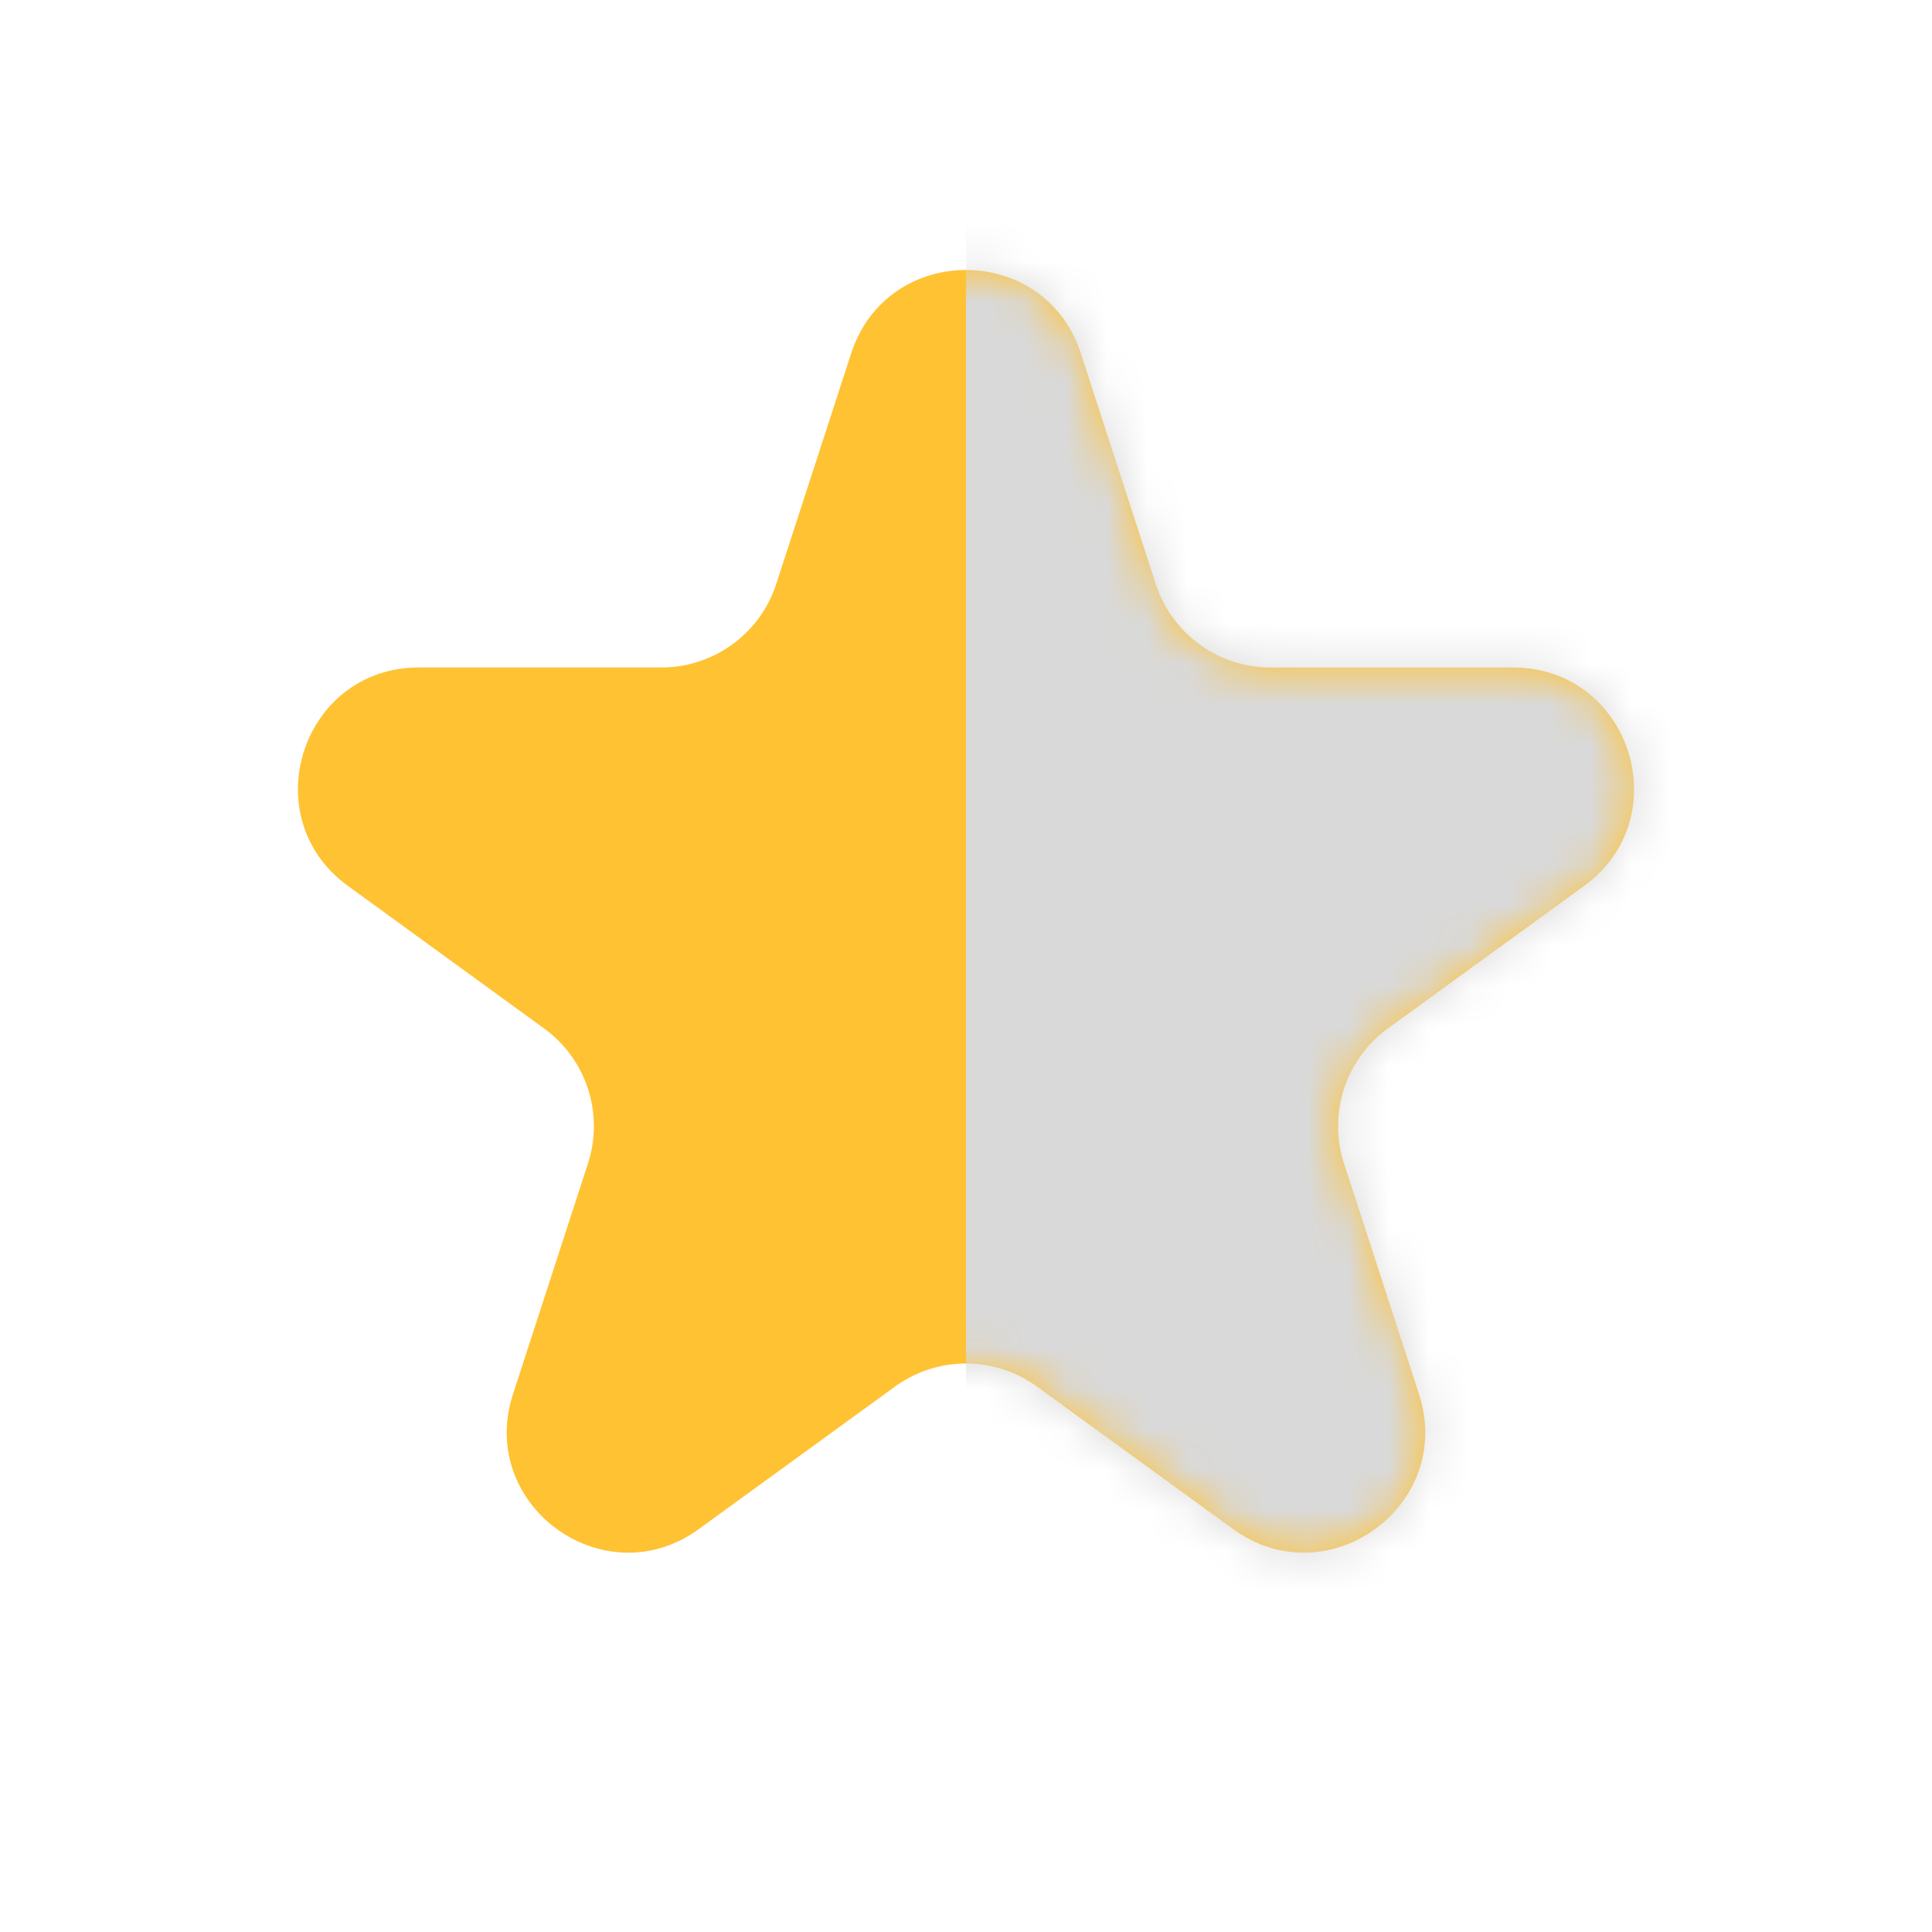
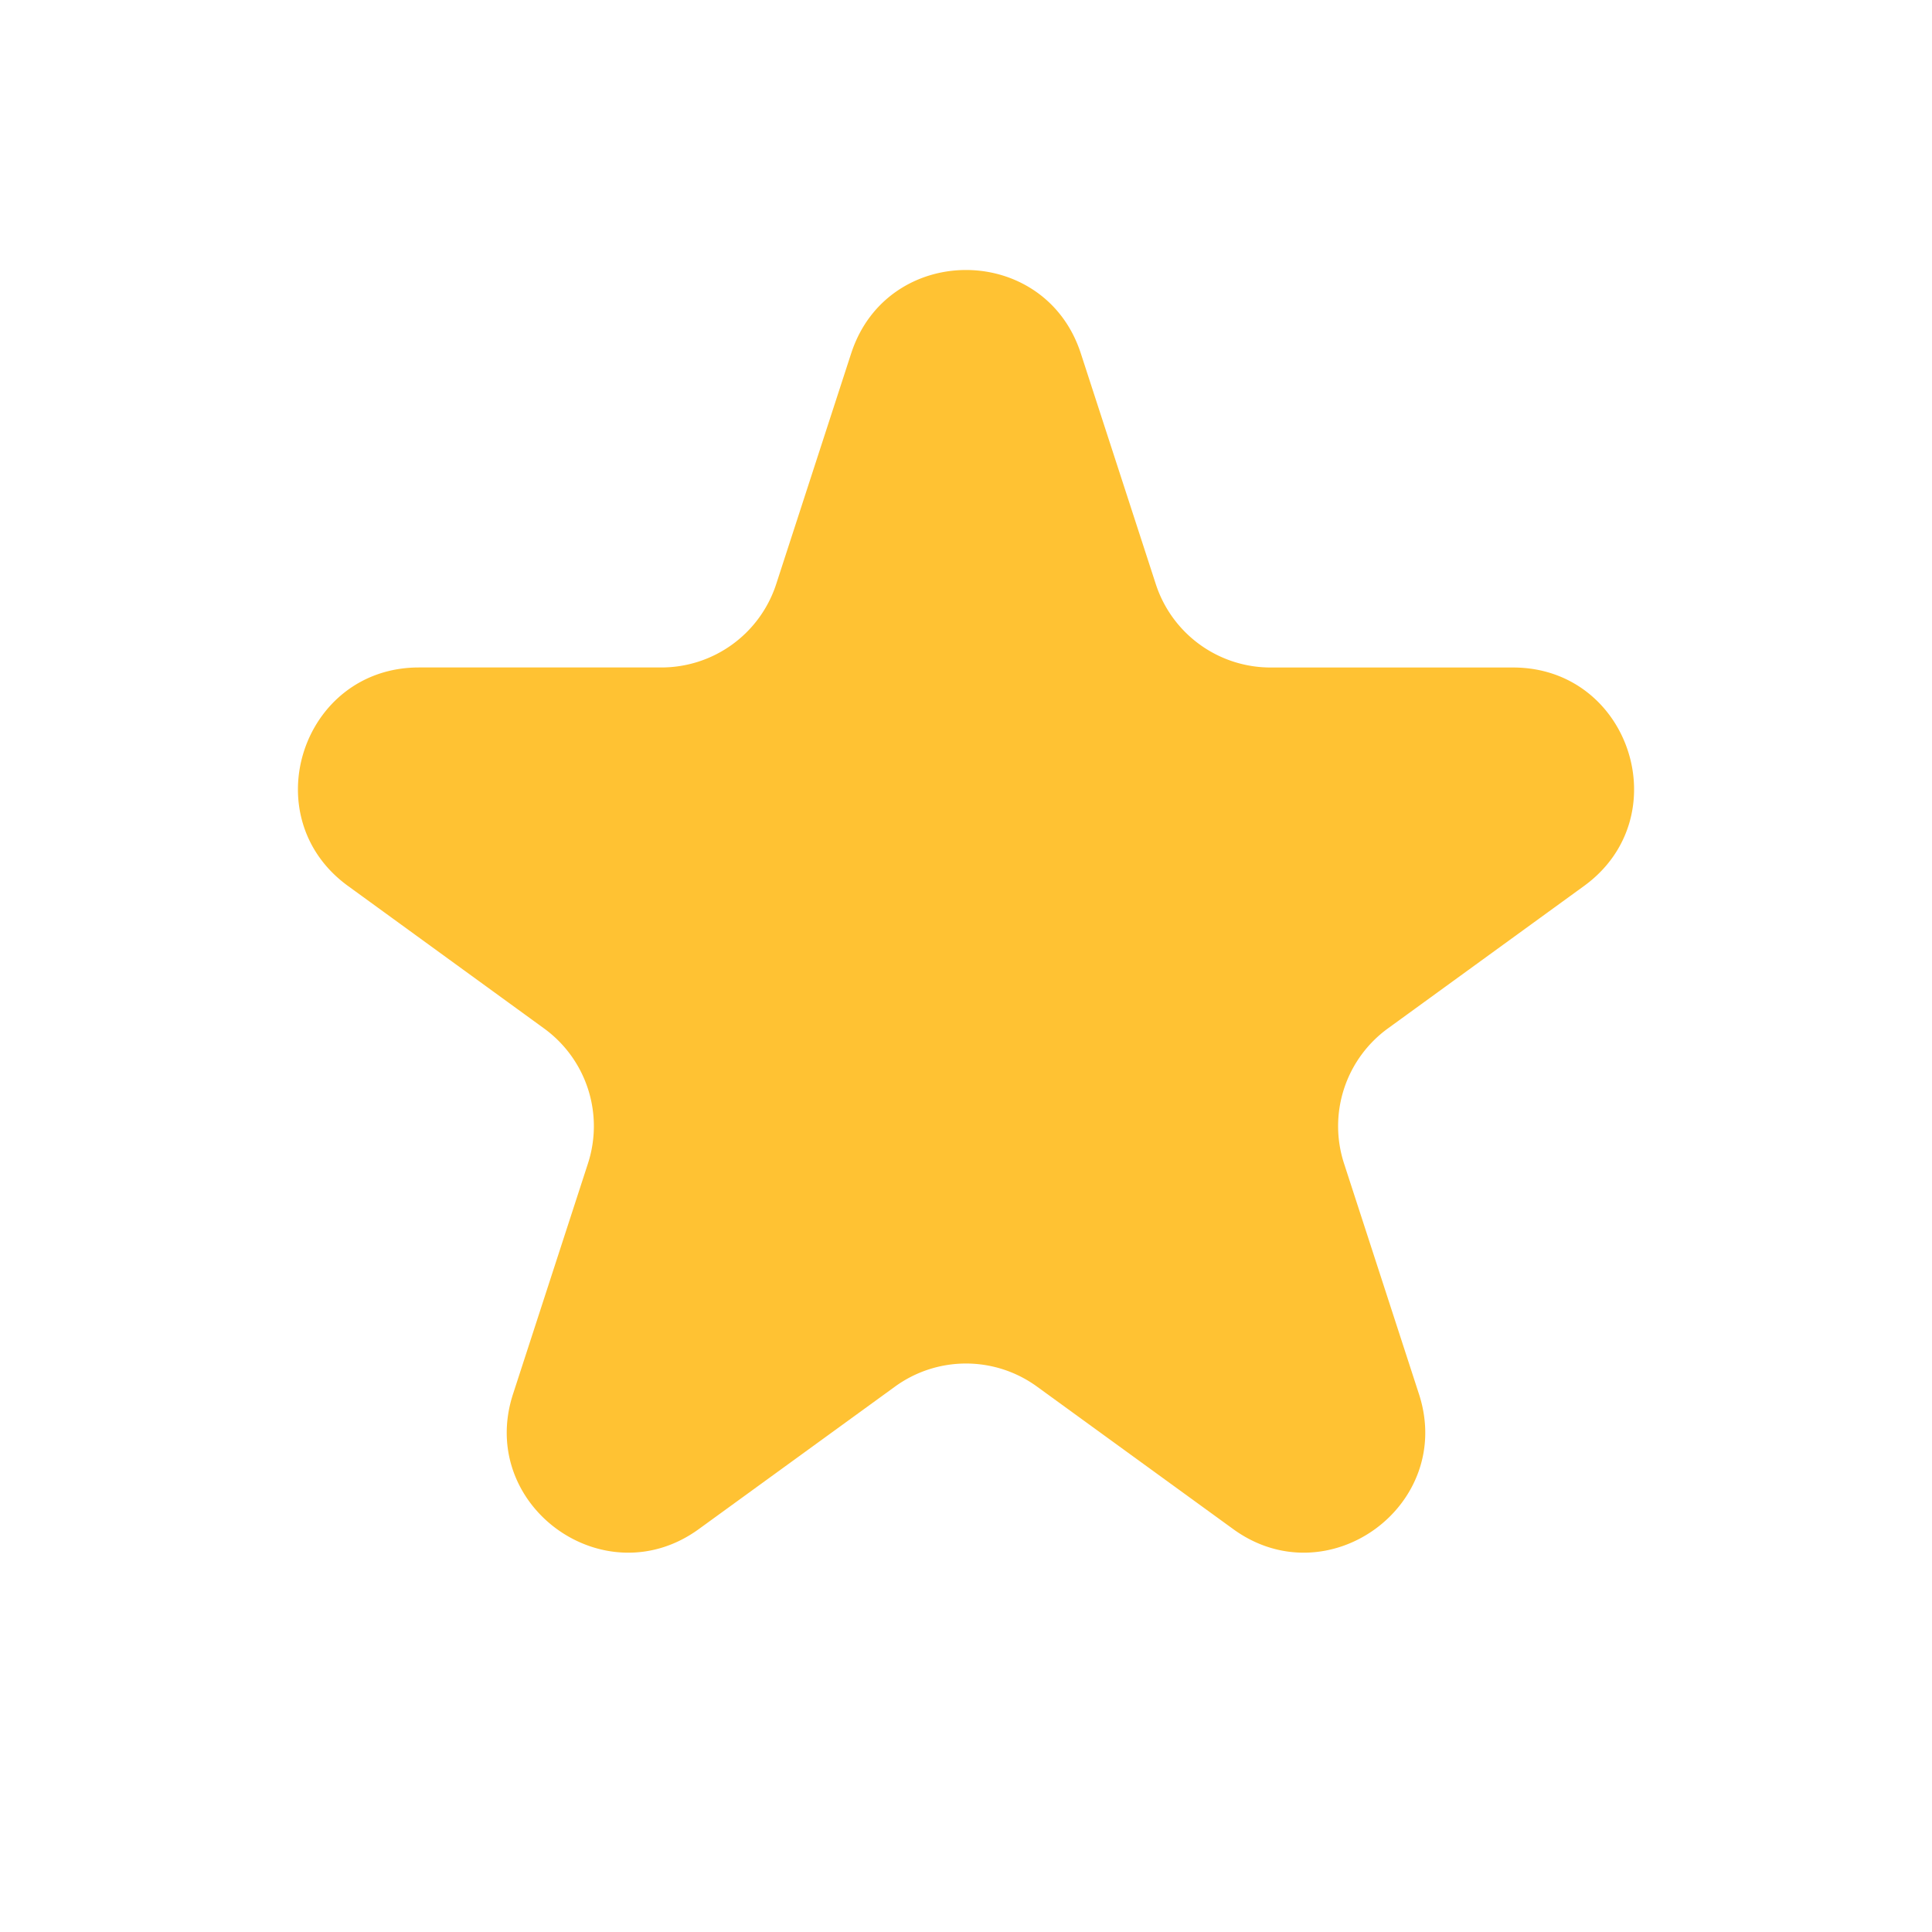
<svg xmlns="http://www.w3.org/2000/svg" width="48" height="48" fill="none">
  <path d="M21.147 8.781c.898-2.764 4.808-2.764 5.706 0l1.862 5.73a3 3 0 0 0 2.853 2.073h6.024c2.907 0 4.115 3.718 1.764 5.427l-4.874 3.54a3 3 0 0 0-1.09 3.355l1.862 5.73c.898 2.763-2.266 5.062-4.617 3.353l-4.874-3.54a3 3 0 0 0-3.526 0l-4.874 3.54c-2.351 1.709-5.515-.59-4.617-3.354l1.862-5.73a3 3 0 0 0-1.09-3.353L8.644 22.01c-2.35-1.709-1.142-5.427 1.764-5.427h6.024a3 3 0 0 0 2.853-2.073l1.862-5.73Z" fill="#FFC233" />
  <mask id="a" style="mask-type:alpha" maskUnits="userSpaceOnUse" x="7" y="6" width="34" height="33">
-     <path d="M21.147 8.781c.898-2.764 4.808-2.764 5.706 0l1.862 5.73a3 3 0 0 0 2.853 2.073h6.024c2.907 0 4.115 3.718 1.764 5.427l-4.874 3.54a3 3 0 0 0-1.09 3.355l1.862 5.73c.898 2.763-2.266 5.062-4.617 3.353l-4.874-3.54a3 3 0 0 0-3.526 0l-4.874 3.54c-2.351 1.709-5.515-.59-4.617-3.354l1.862-5.73a3 3 0 0 0-1.09-3.353L8.644 22.01c-2.35-1.709-1.142-5.427 1.764-5.427h6.024a3 3 0 0 0 2.853-2.073l1.862-5.73Z" fill="#FFC233" />
-   </mask>
+     </mask>
  <g mask="url(#a)">
-     <path fill="#D9D9D9" d="M24 0h24v51H24z" />
-   </g>
+     </g>
</svg>